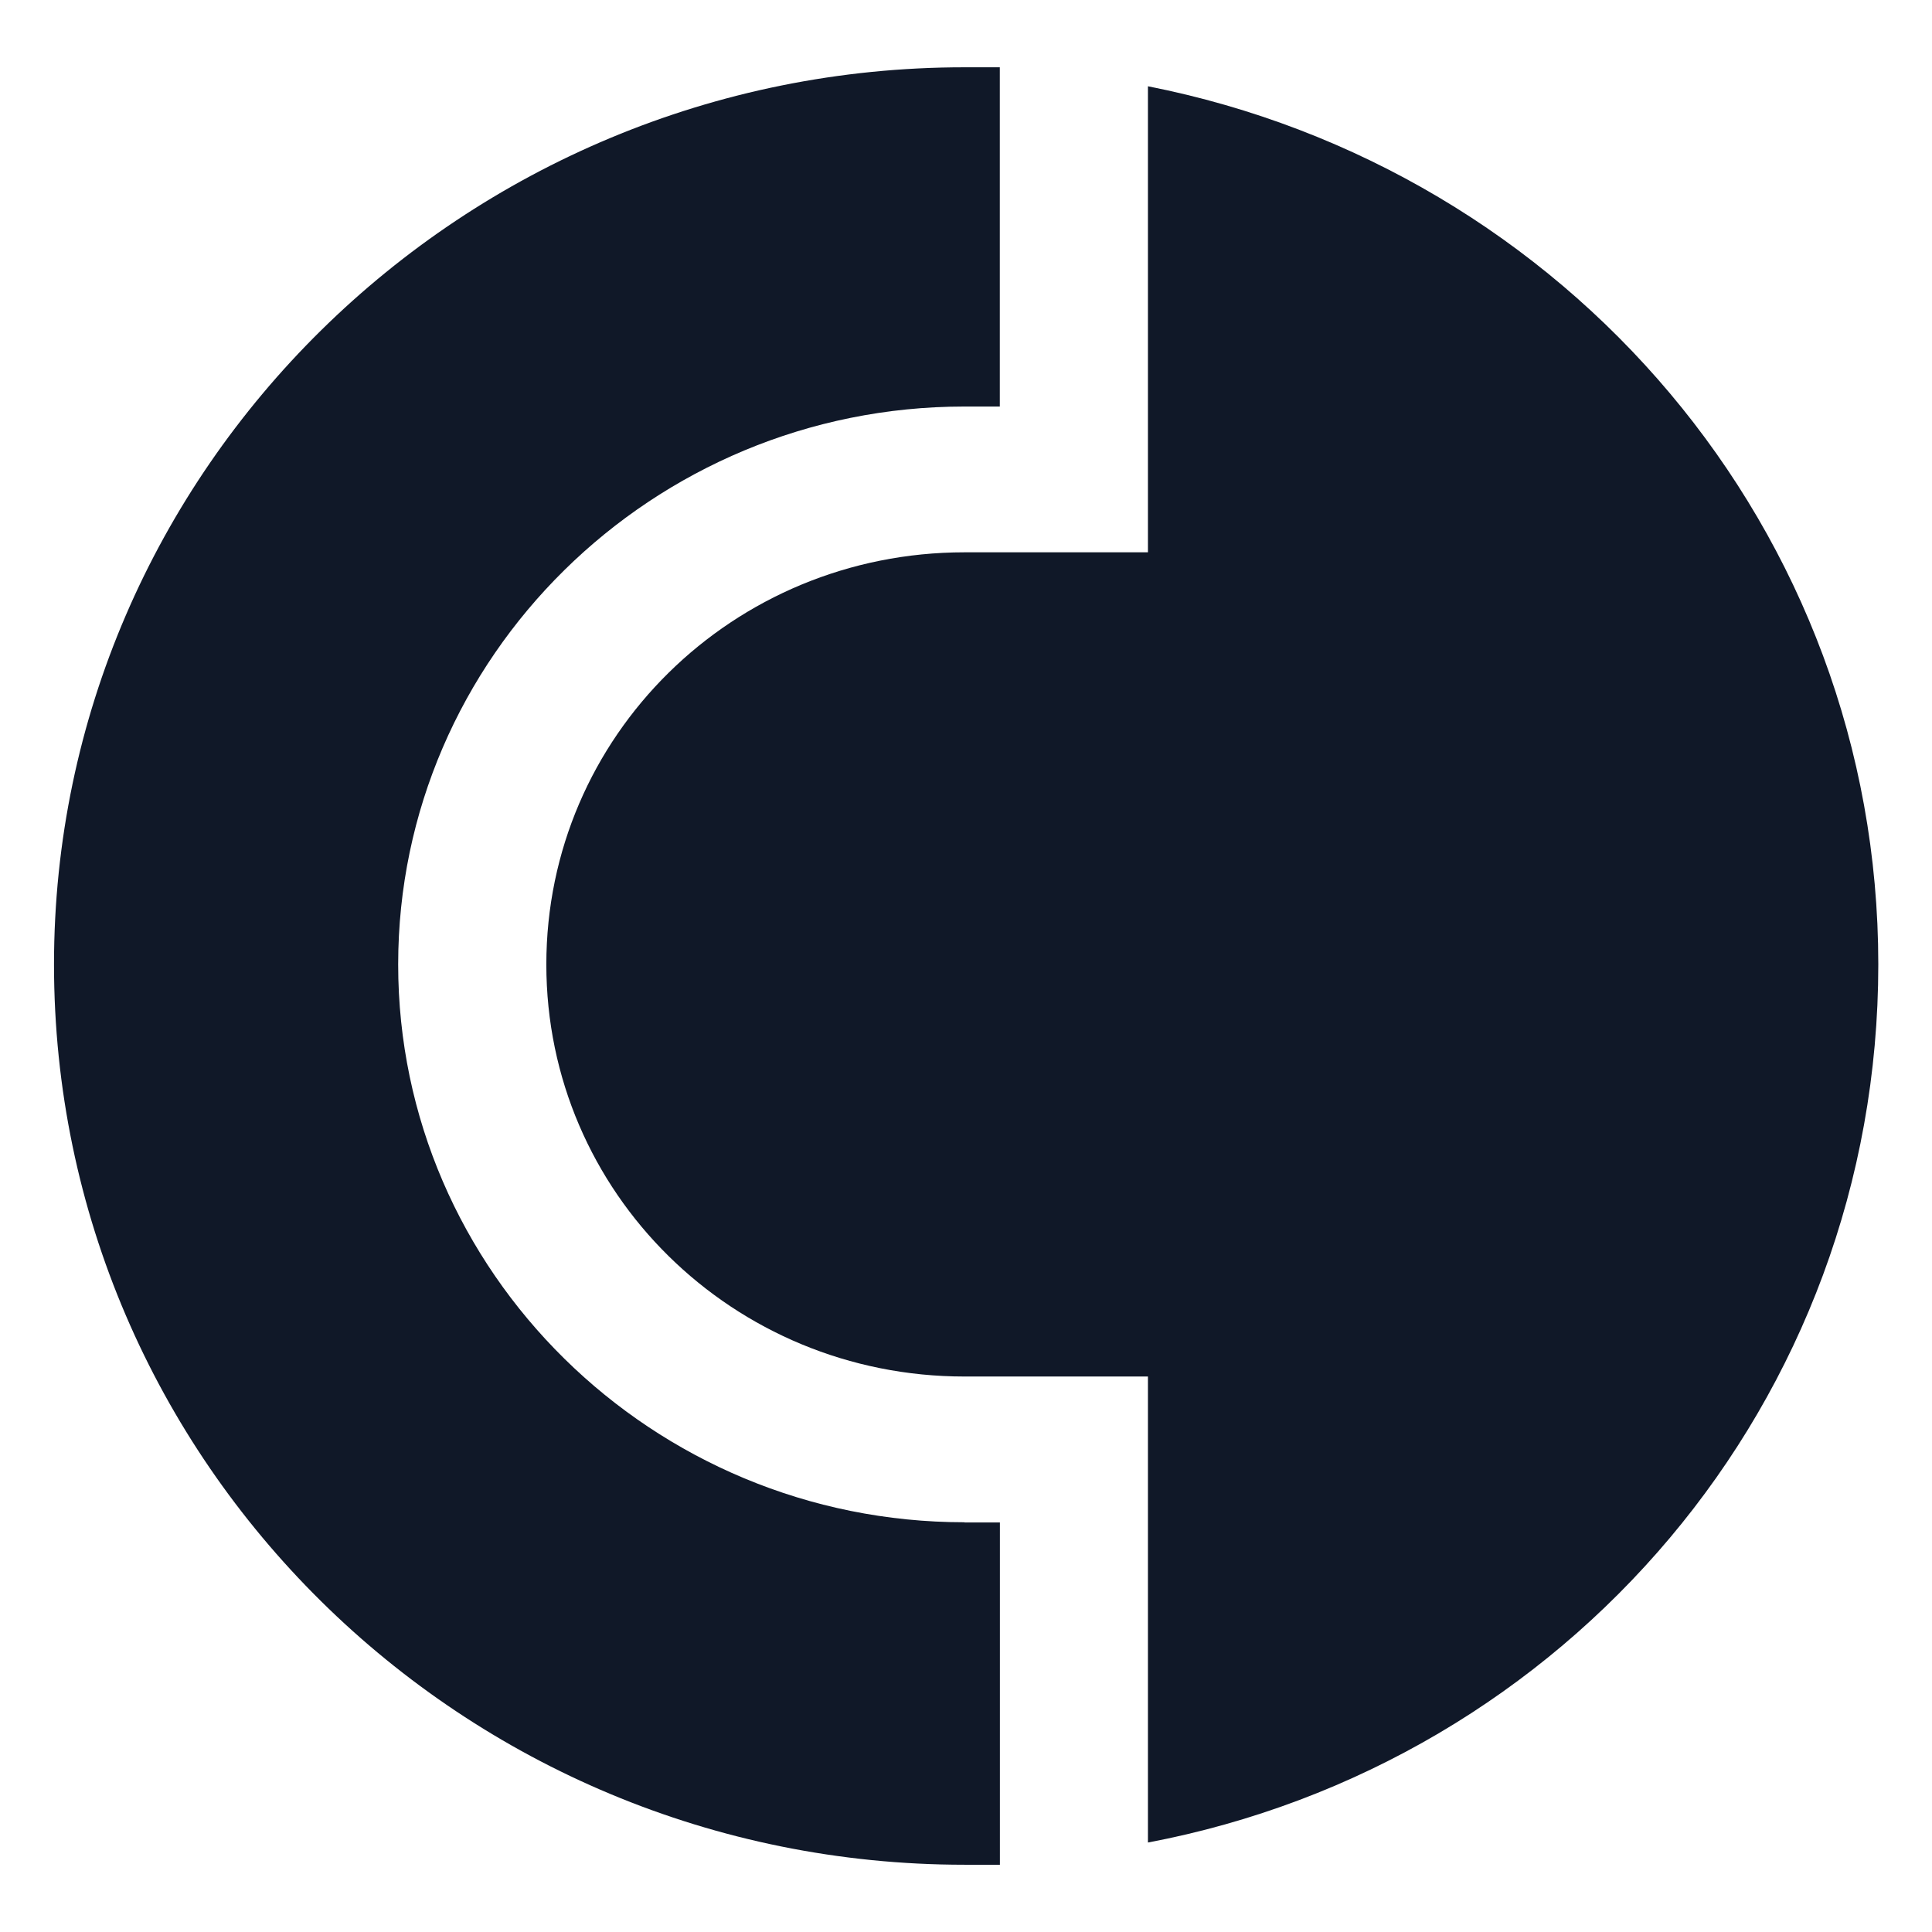
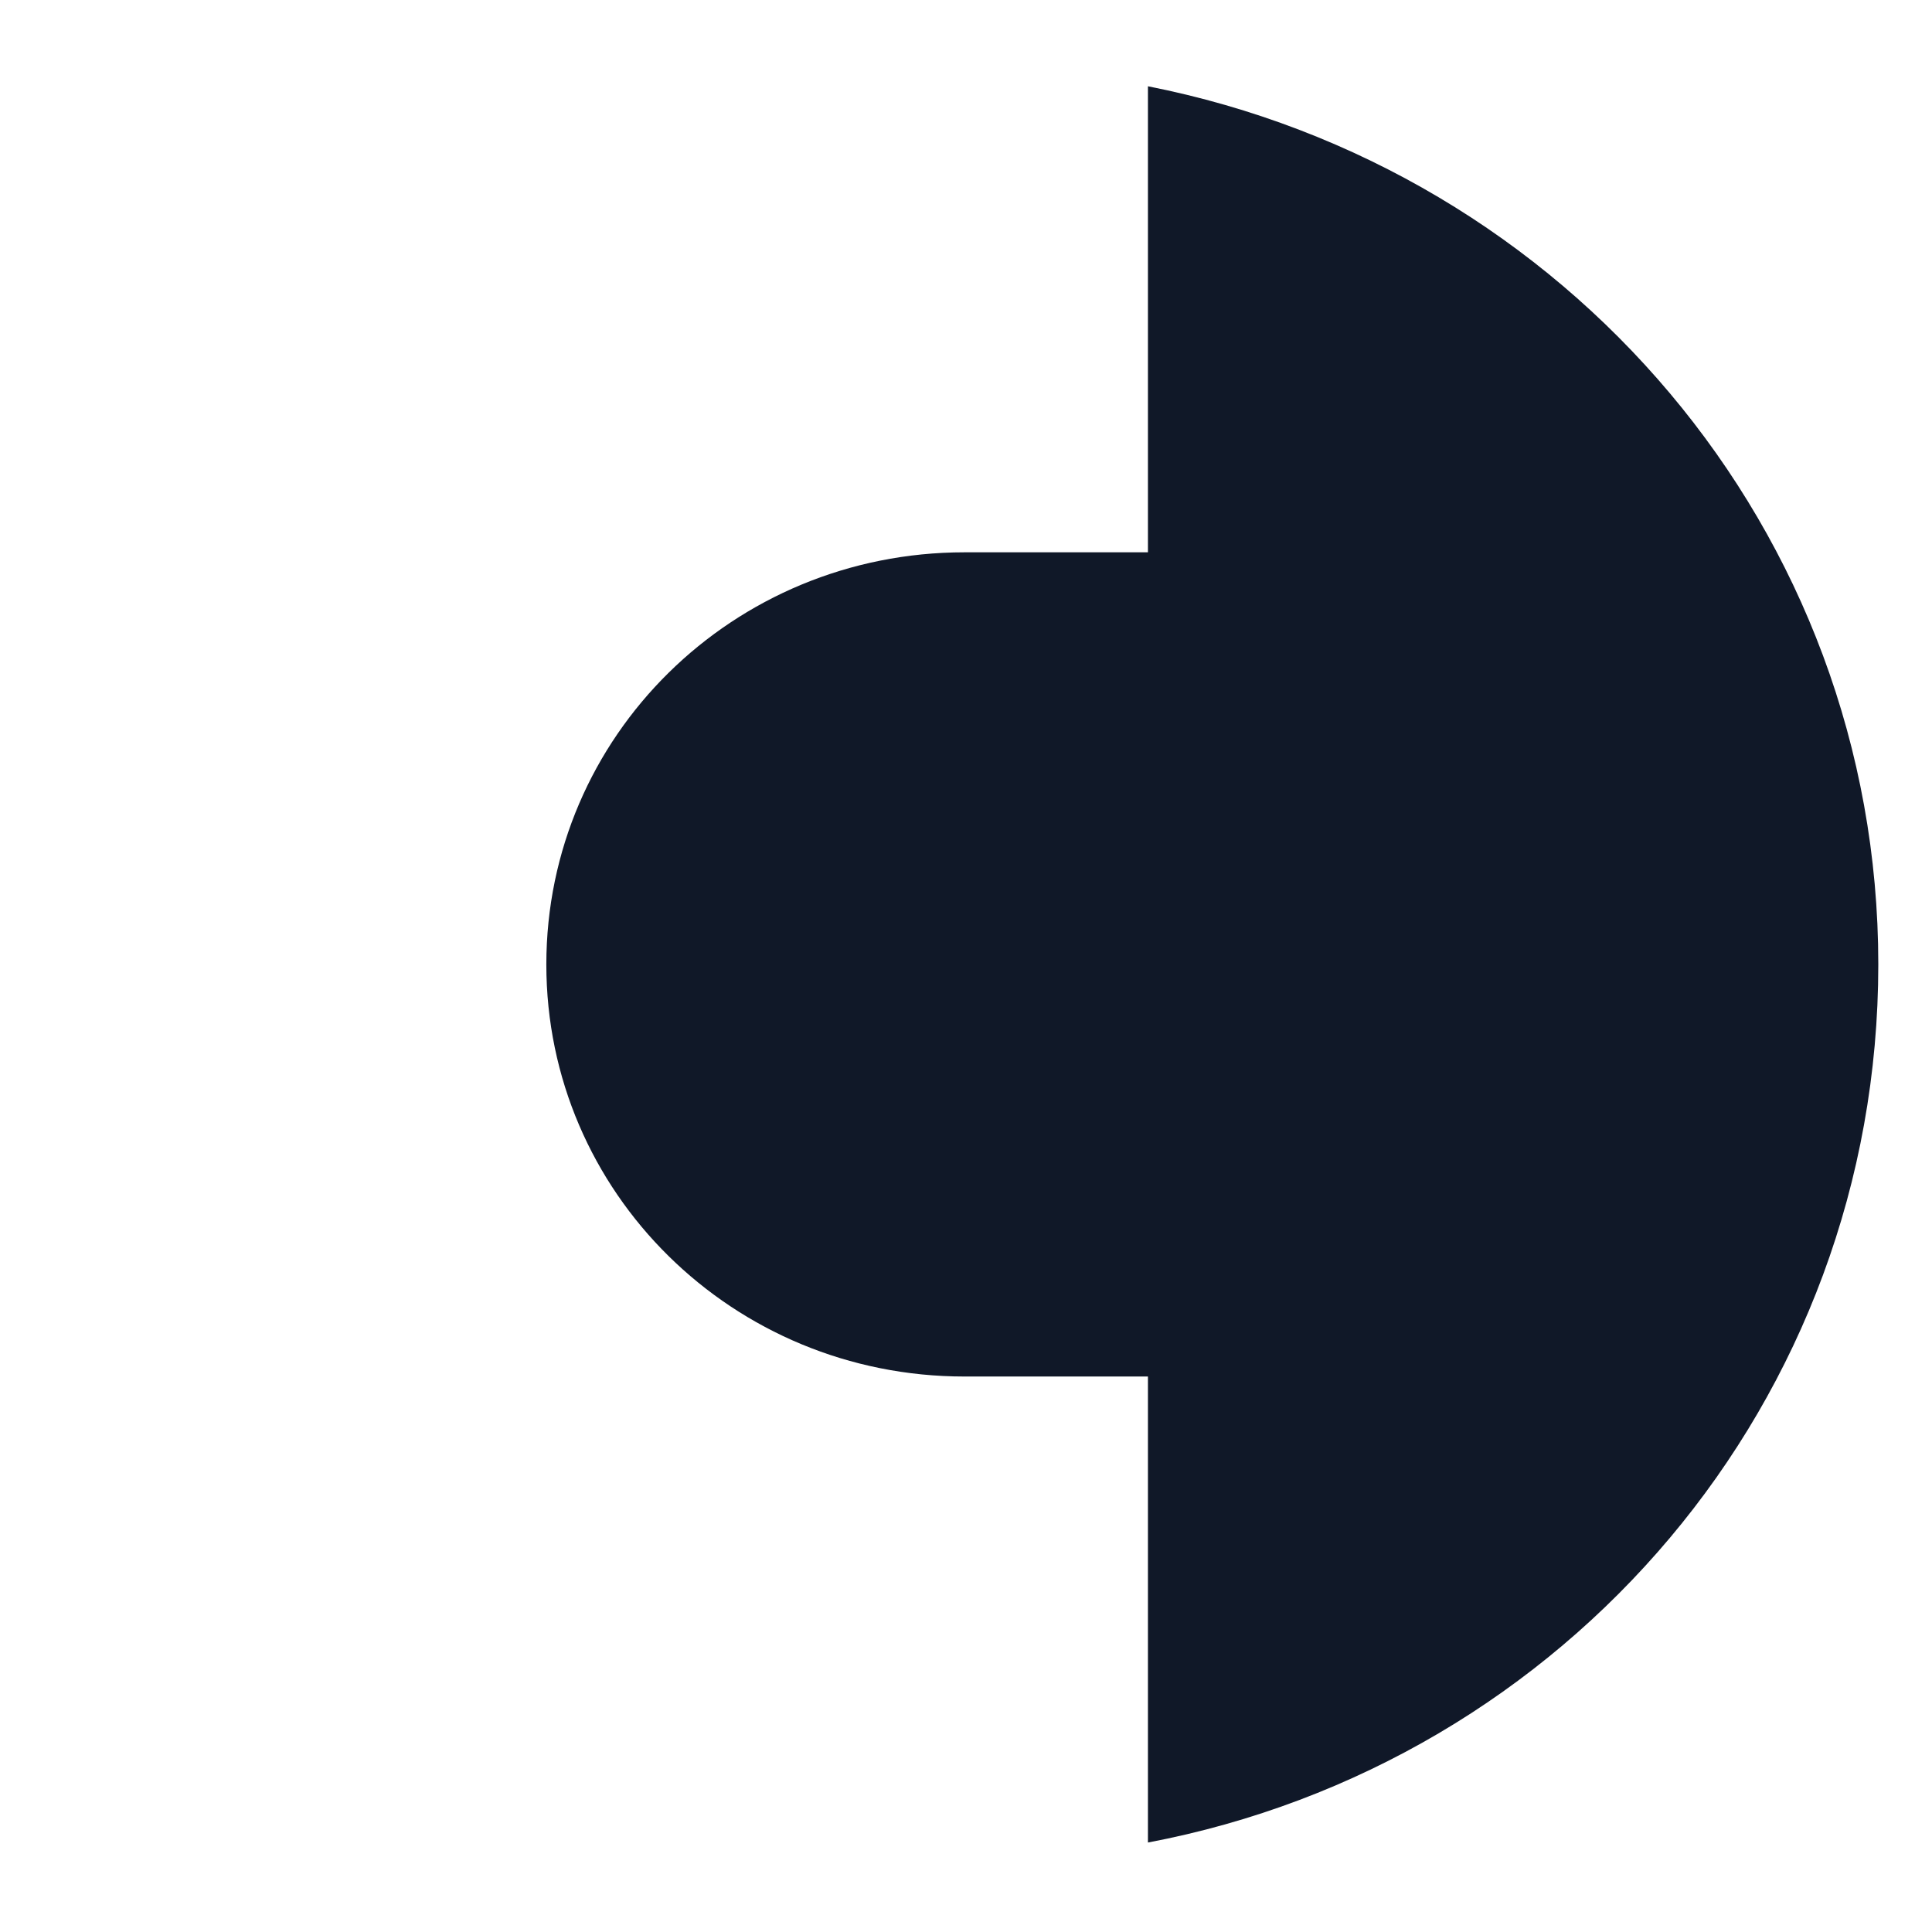
<svg xmlns="http://www.w3.org/2000/svg" width="64" height="64" viewBox="0 0 64 64" fill="none">
  <path d="M38.027 2.858V18.296H31.953C24.28 18.296 18.098 24.387 18.098 31.949C18.098 39.508 24.28 45.599 31.95 45.599H38.027V61.036C51.88 58.411 62.221 46.44 62.221 31.946C62.221 17.56 51.883 5.589 38.027 2.858Z" fill="#101828" />
-   <path d="M31.951 50.427C21.613 50.427 13.19 42.133 13.19 31.949C13.19 21.765 21.61 13.467 31.945 13.467H33.12V2.229H31.948C15.325 2.229 1.789 15.565 1.789 31.946C1.789 48.435 15.325 61.772 31.951 61.772H33.123V50.433H31.951V50.427Z" fill="#101828" />
</svg>